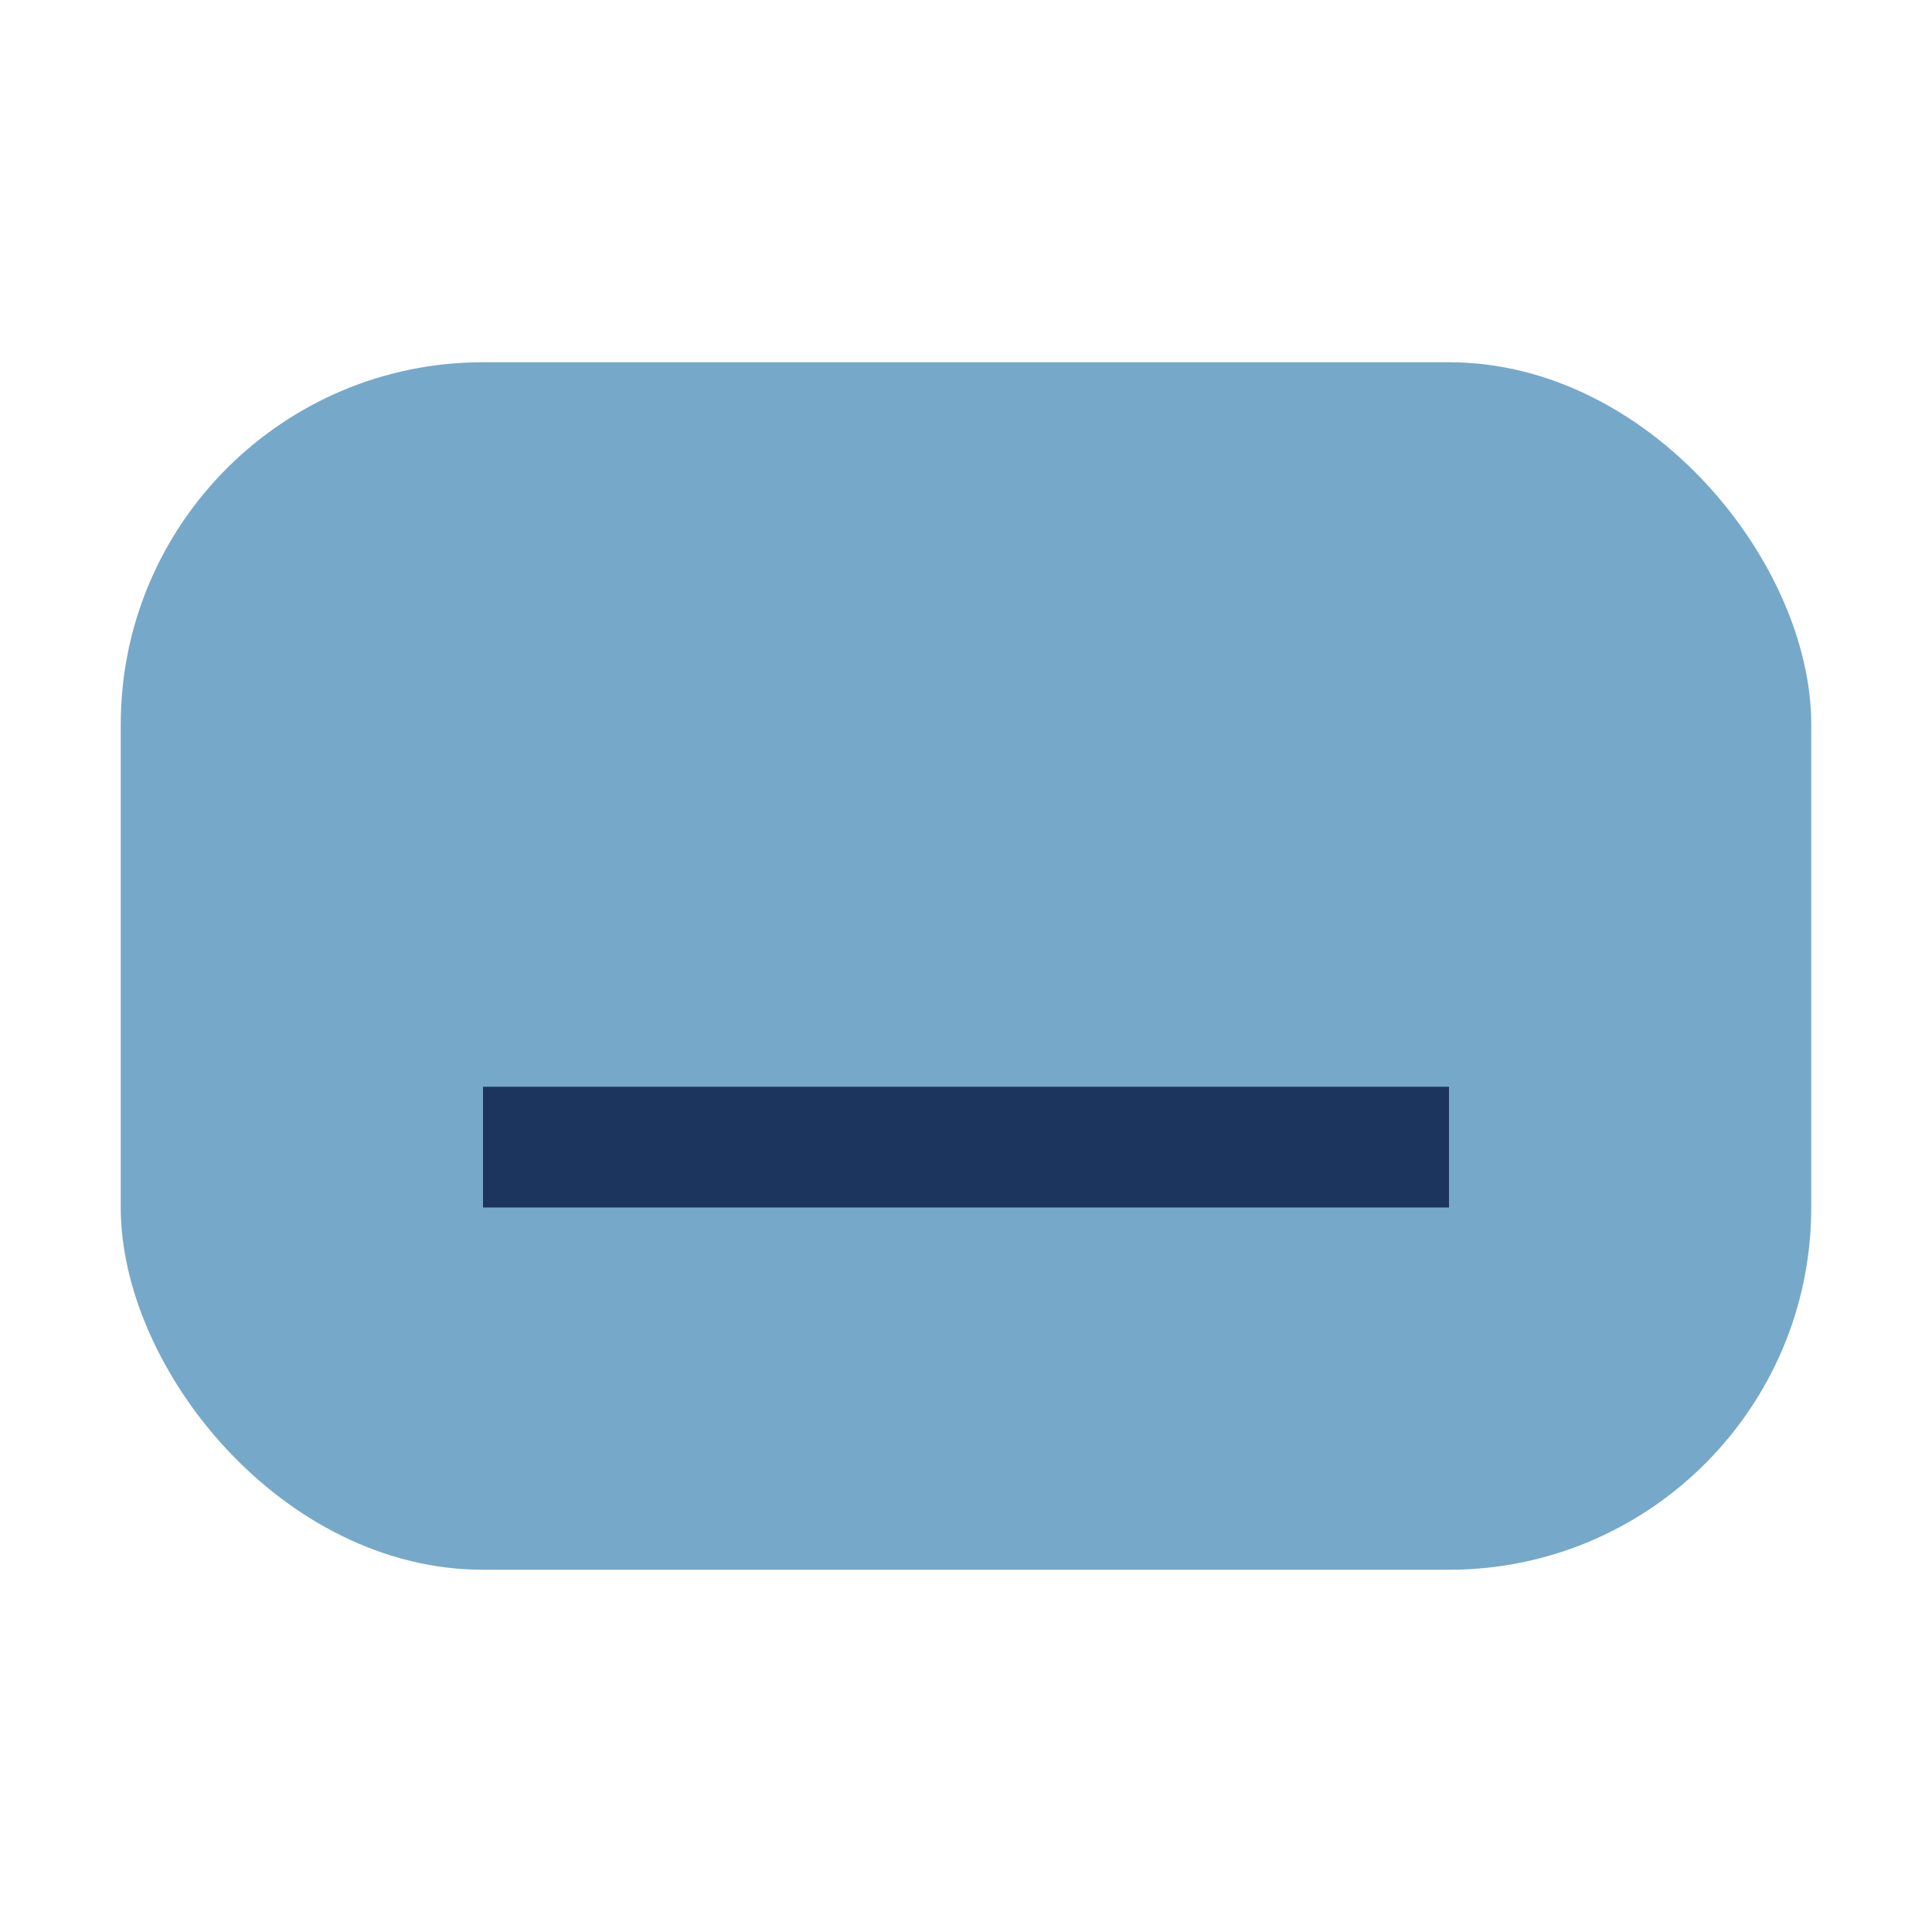
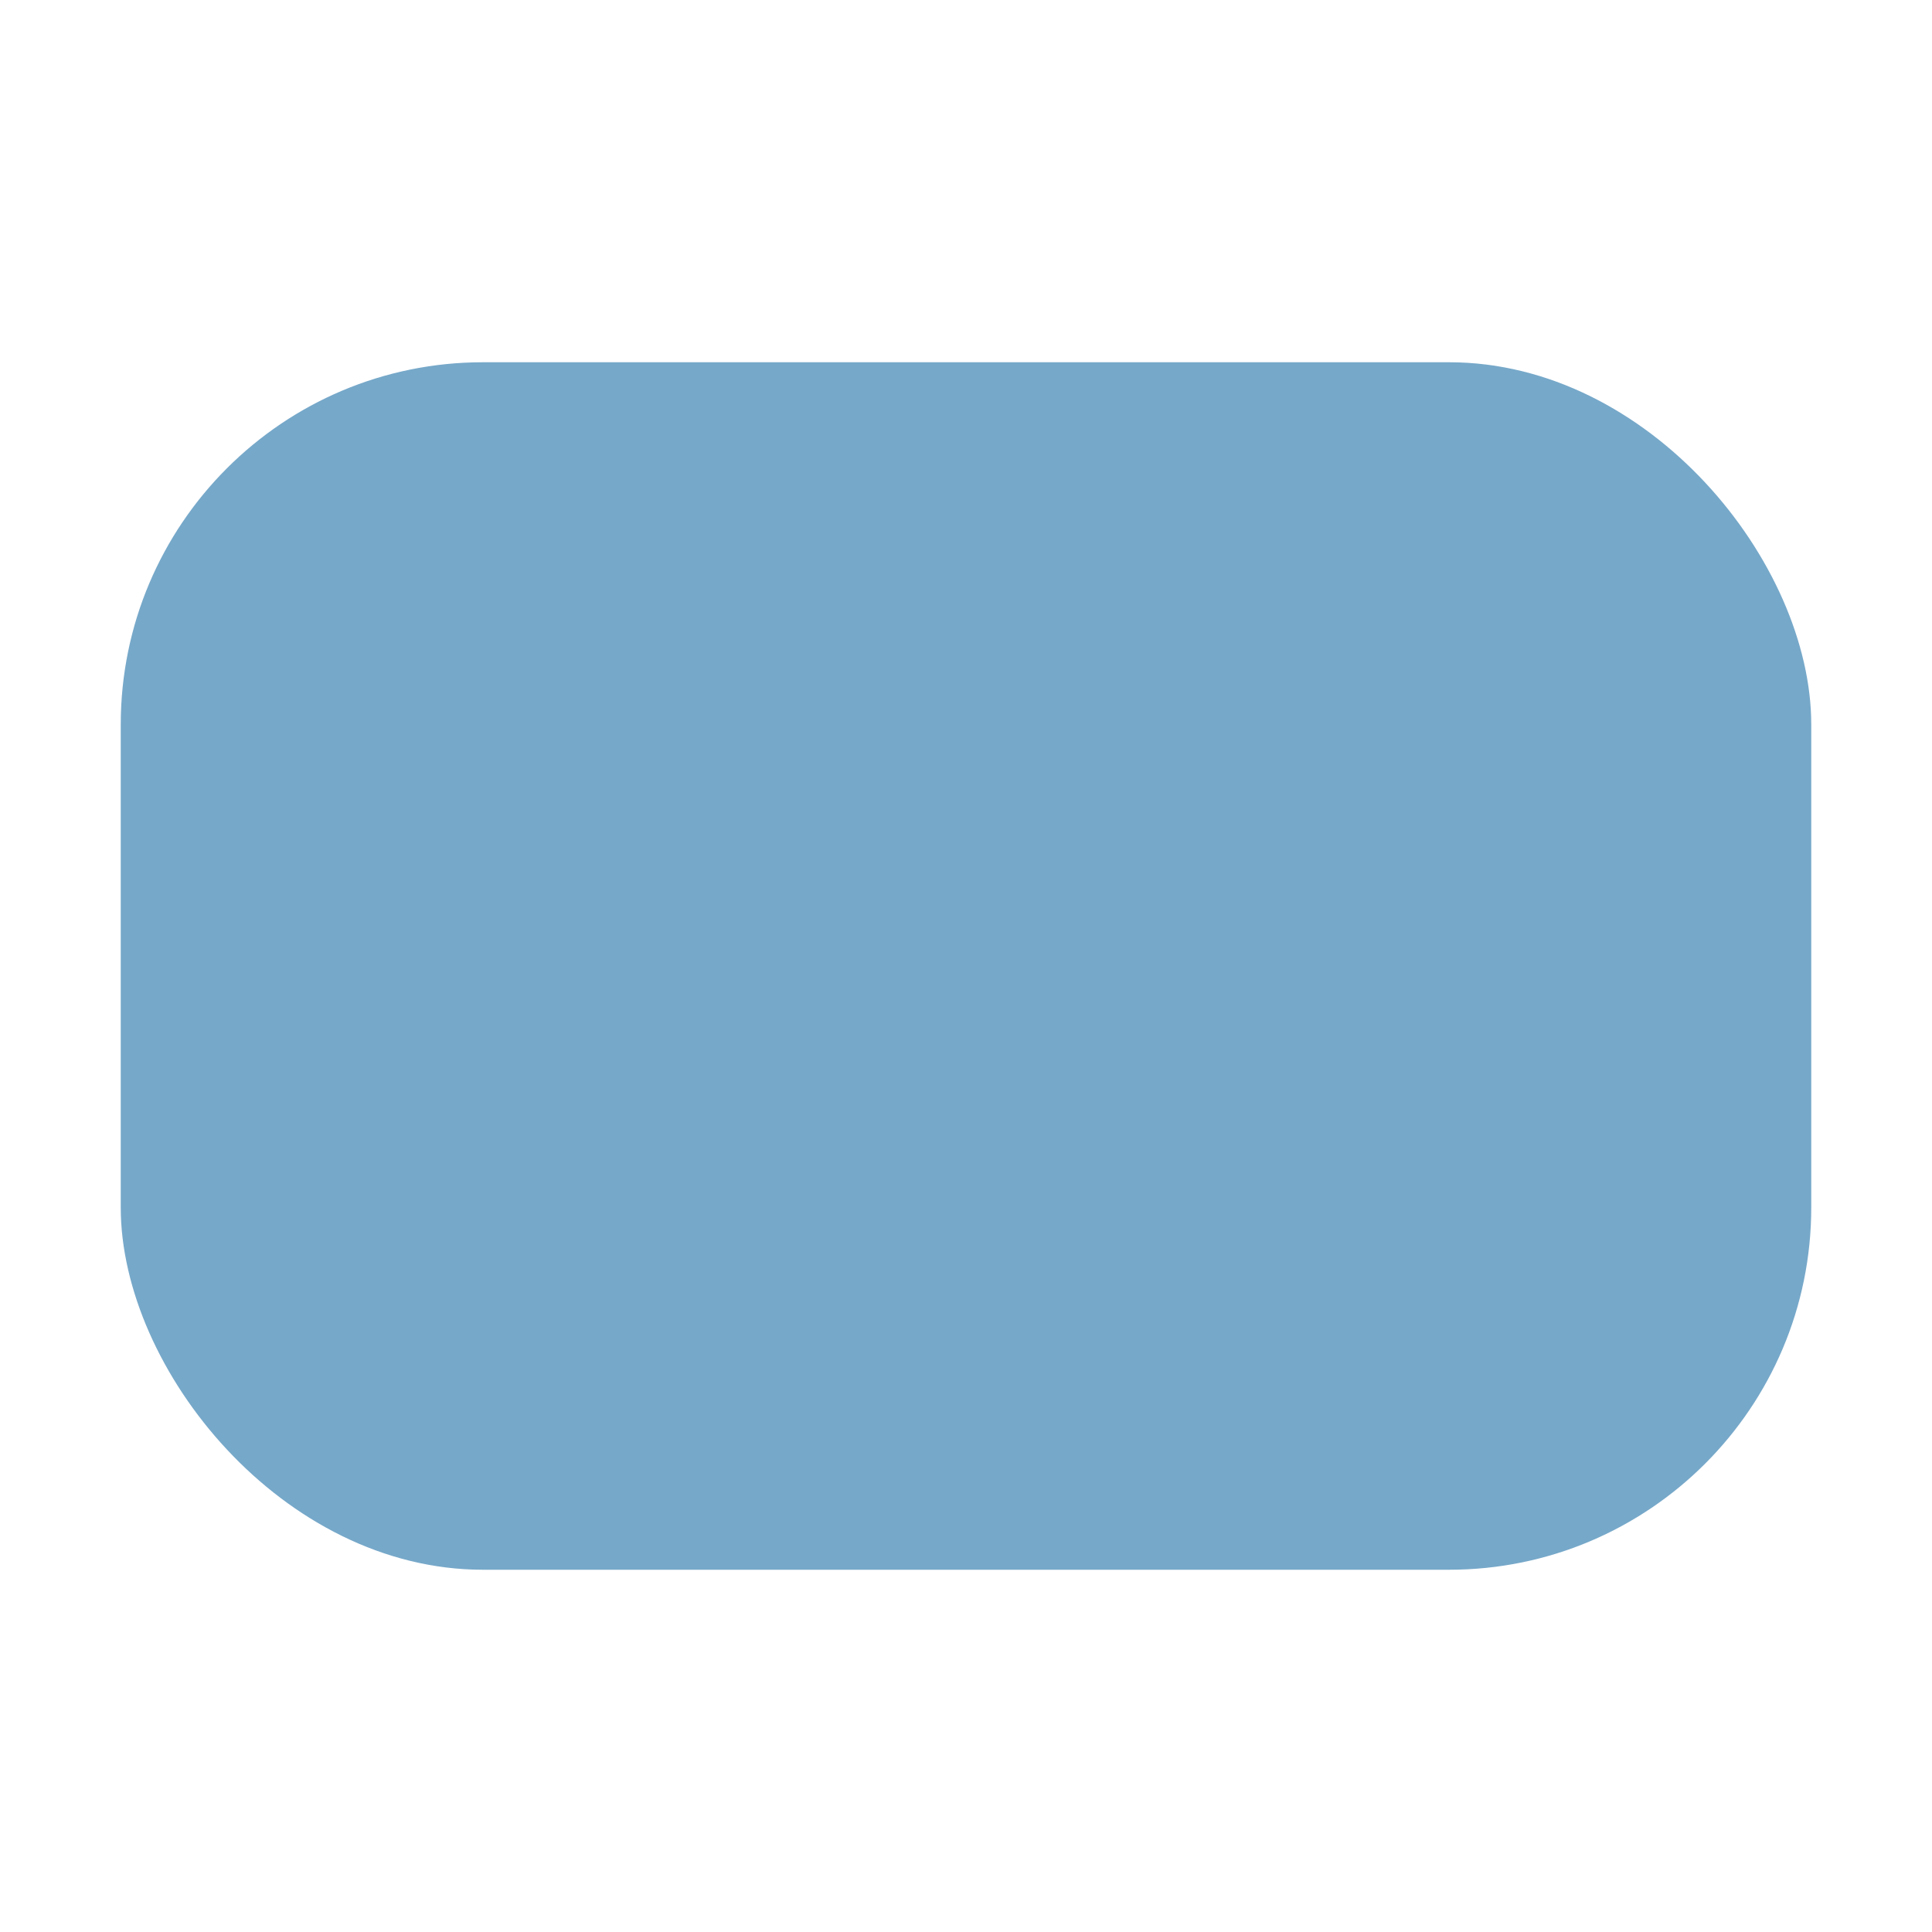
<svg xmlns="http://www.w3.org/2000/svg" width="32" height="32" viewBox="0 0 32 32">
  <rect x="2" y="6" width="28" height="20" rx="6" fill="#76A8C9" />
-   <path d="M8 18h16v2H8z" fill="#1C355E" />
</svg>